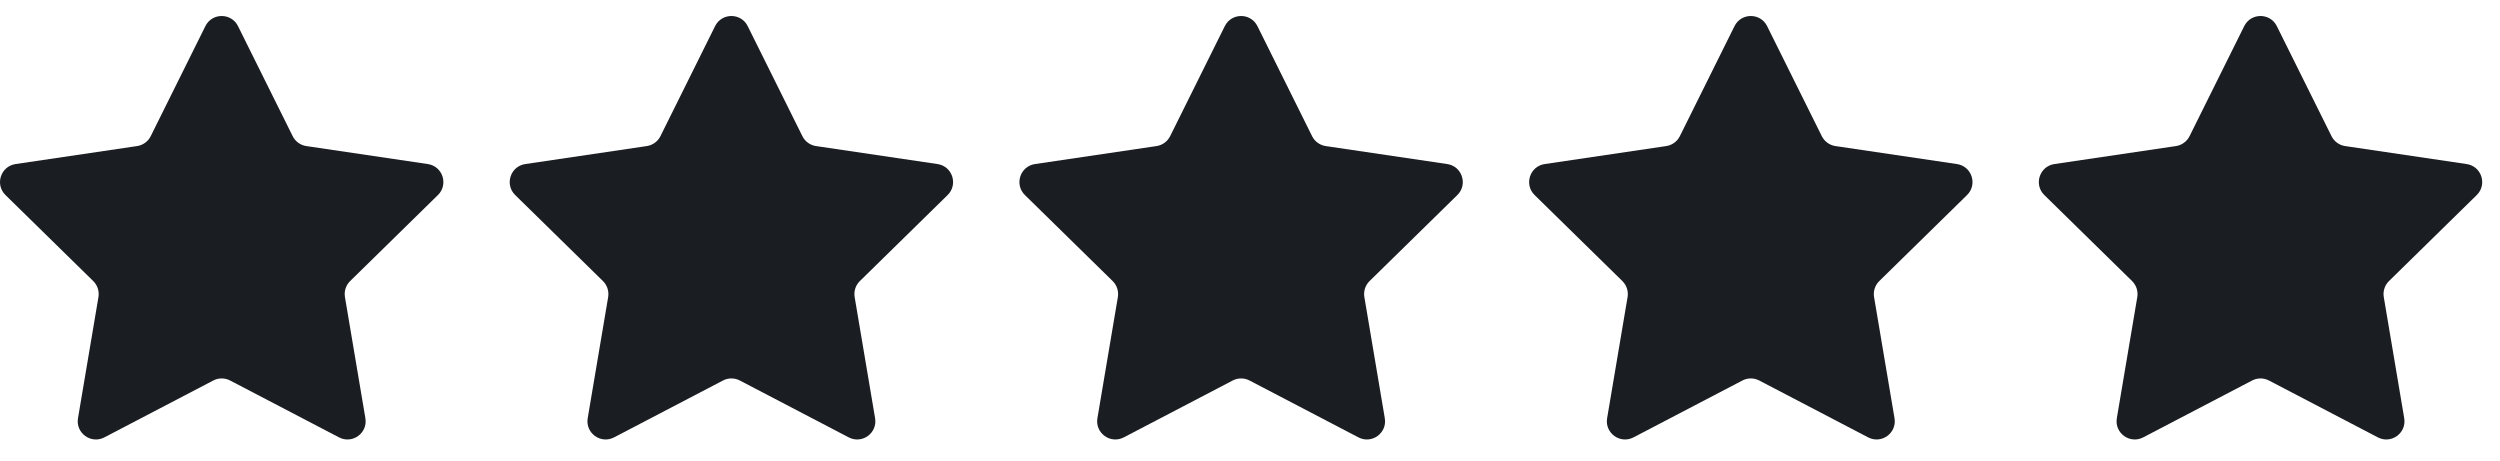
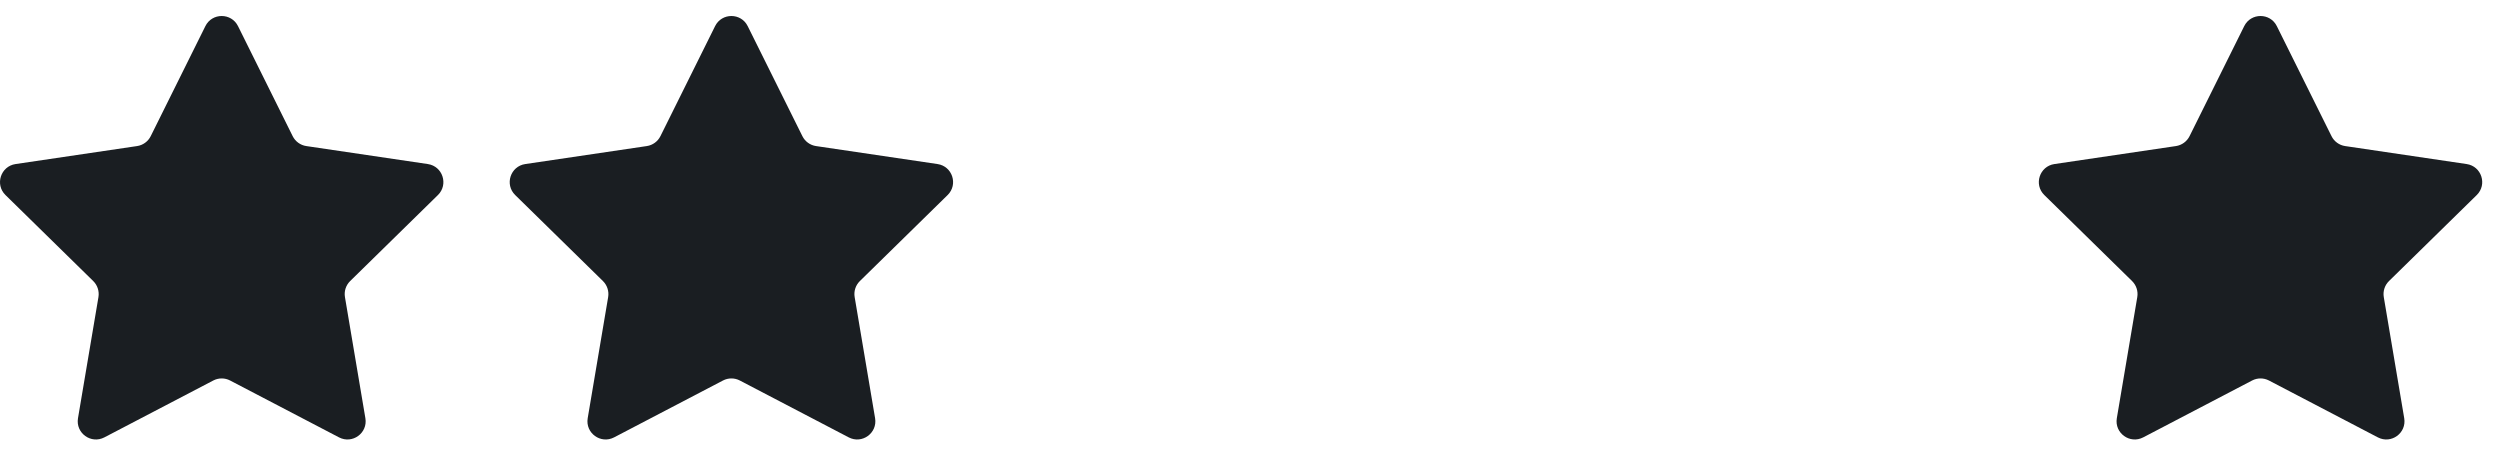
<svg xmlns="http://www.w3.org/2000/svg" width="103" height="19" viewBox="0 0 103 19" fill="none">
  <path d="M8.462 1.076C8.738 0.521 9.53 0.521 9.806 1.076L12.058 5.609C12.167 5.829 12.377 5.982 12.62 6.018L17.627 6.759C18.24 6.85 18.485 7.603 18.042 8.036L14.427 11.579C14.251 11.751 14.171 11.998 14.212 12.24L15.054 17.231C15.158 17.842 14.517 18.307 13.968 18.02L9.481 15.677C9.264 15.563 9.004 15.563 8.787 15.677L4.3 18.02C3.751 18.307 3.11 17.842 3.213 17.231L4.056 12.24C4.096 11.998 4.016 11.751 3.841 11.579L0.226 8.036C-0.217 7.603 0.028 6.85 0.641 6.759L5.648 6.018C5.891 5.982 6.101 5.829 6.21 5.609L8.462 1.076Z" fill="#1A1E22" />
  <path d="M29.462 1.076C29.738 0.521 30.53 0.521 30.805 1.076L33.058 5.609C33.167 5.829 33.377 5.982 33.62 6.018L38.627 6.759C39.24 6.85 39.484 7.603 39.042 8.036L35.427 11.579C35.251 11.751 35.171 11.998 35.212 12.24L36.054 17.231C36.157 17.842 35.517 18.307 34.968 18.02L30.481 15.677C30.264 15.563 30.004 15.563 29.787 15.677L25.3 18.02C24.751 18.307 24.11 17.842 24.213 17.231L25.056 12.24C25.096 11.998 25.016 11.751 24.841 11.579L21.226 8.036C20.783 7.603 21.028 6.85 21.641 6.759L26.648 6.018C26.891 5.982 27.101 5.829 27.21 5.609L29.462 1.076Z" fill="#1A1E22" />
-   <path d="M50.462 1.076C50.738 0.521 51.53 0.521 51.806 1.076L54.058 5.609C54.167 5.829 54.377 5.982 54.62 6.018L59.627 6.759C60.24 6.85 60.484 7.603 60.042 8.036L56.427 11.579C56.251 11.751 56.171 11.998 56.212 12.24L57.054 17.231C57.157 17.842 56.517 18.307 55.968 18.02L51.481 15.677C51.264 15.563 51.004 15.563 50.787 15.677L46.3 18.02C45.751 18.307 45.11 17.842 45.213 17.231L46.056 12.24C46.096 11.998 46.016 11.751 45.841 11.579L42.226 8.036C41.783 7.603 42.028 6.85 42.641 6.759L47.648 6.018C47.891 5.982 48.101 5.829 48.21 5.609L50.462 1.076Z" fill="#1A1E22" />
-   <path d="M71.462 1.076C71.738 0.521 72.53 0.521 72.805 1.076L75.058 5.609C75.167 5.829 75.377 5.982 75.62 6.018L80.627 6.759C81.24 6.85 81.484 7.603 81.042 8.036L77.427 11.579C77.251 11.751 77.171 11.998 77.212 12.24L78.054 17.231C78.157 17.842 77.517 18.307 76.968 18.02L72.481 15.677C72.263 15.563 72.004 15.563 71.787 15.677L67.3 18.02C66.751 18.307 66.11 17.842 66.213 17.231L67.056 12.24C67.097 11.998 67.016 11.751 66.841 11.579L63.226 8.036C62.783 7.603 63.028 6.85 63.641 6.759L68.648 6.018C68.891 5.982 69.101 5.829 69.21 5.609L71.462 1.076Z" fill="#1A1E22" />
-   <path d="M92.462 1.076C92.738 0.521 93.53 0.521 93.805 1.076L96.058 5.609C96.167 5.829 96.377 5.982 96.62 6.018L101.627 6.759C102.24 6.85 102.484 7.603 102.042 8.036L98.427 11.579C98.251 11.751 98.171 11.998 98.212 12.24L99.054 17.231C99.157 17.842 98.517 18.307 97.968 18.02L93.481 15.677C93.263 15.563 93.004 15.563 92.787 15.677L88.3 18.02C87.751 18.307 87.11 17.842 87.213 17.231L88.056 12.24C88.097 11.998 88.016 11.751 87.841 11.579L84.226 8.036C83.783 7.603 84.028 6.85 84.641 6.759L89.648 6.018C89.891 5.982 90.101 5.829 90.21 5.609L92.462 1.076Z" fill="#1A1E22" />
+   <path d="M92.462 1.076C92.738 0.521 93.53 0.521 93.805 1.076L96.058 5.609C96.167 5.829 96.377 5.982 96.62 6.018L101.627 6.759C102.24 6.85 102.484 7.603 102.042 8.036L98.427 11.579C98.251 11.751 98.171 11.998 98.212 12.24L99.054 17.231C99.157 17.842 98.517 18.307 97.968 18.02L93.481 15.677C93.263 15.563 93.004 15.563 92.787 15.677L88.3 18.02C87.751 18.307 87.11 17.842 87.213 17.231L88.056 12.24C88.097 11.998 88.016 11.751 87.841 11.579L84.226 8.036C83.783 7.603 84.028 6.85 84.641 6.759L89.648 6.018C89.891 5.982 90.101 5.829 90.21 5.609L92.462 1.076" fill="#1A1E22" />
</svg>